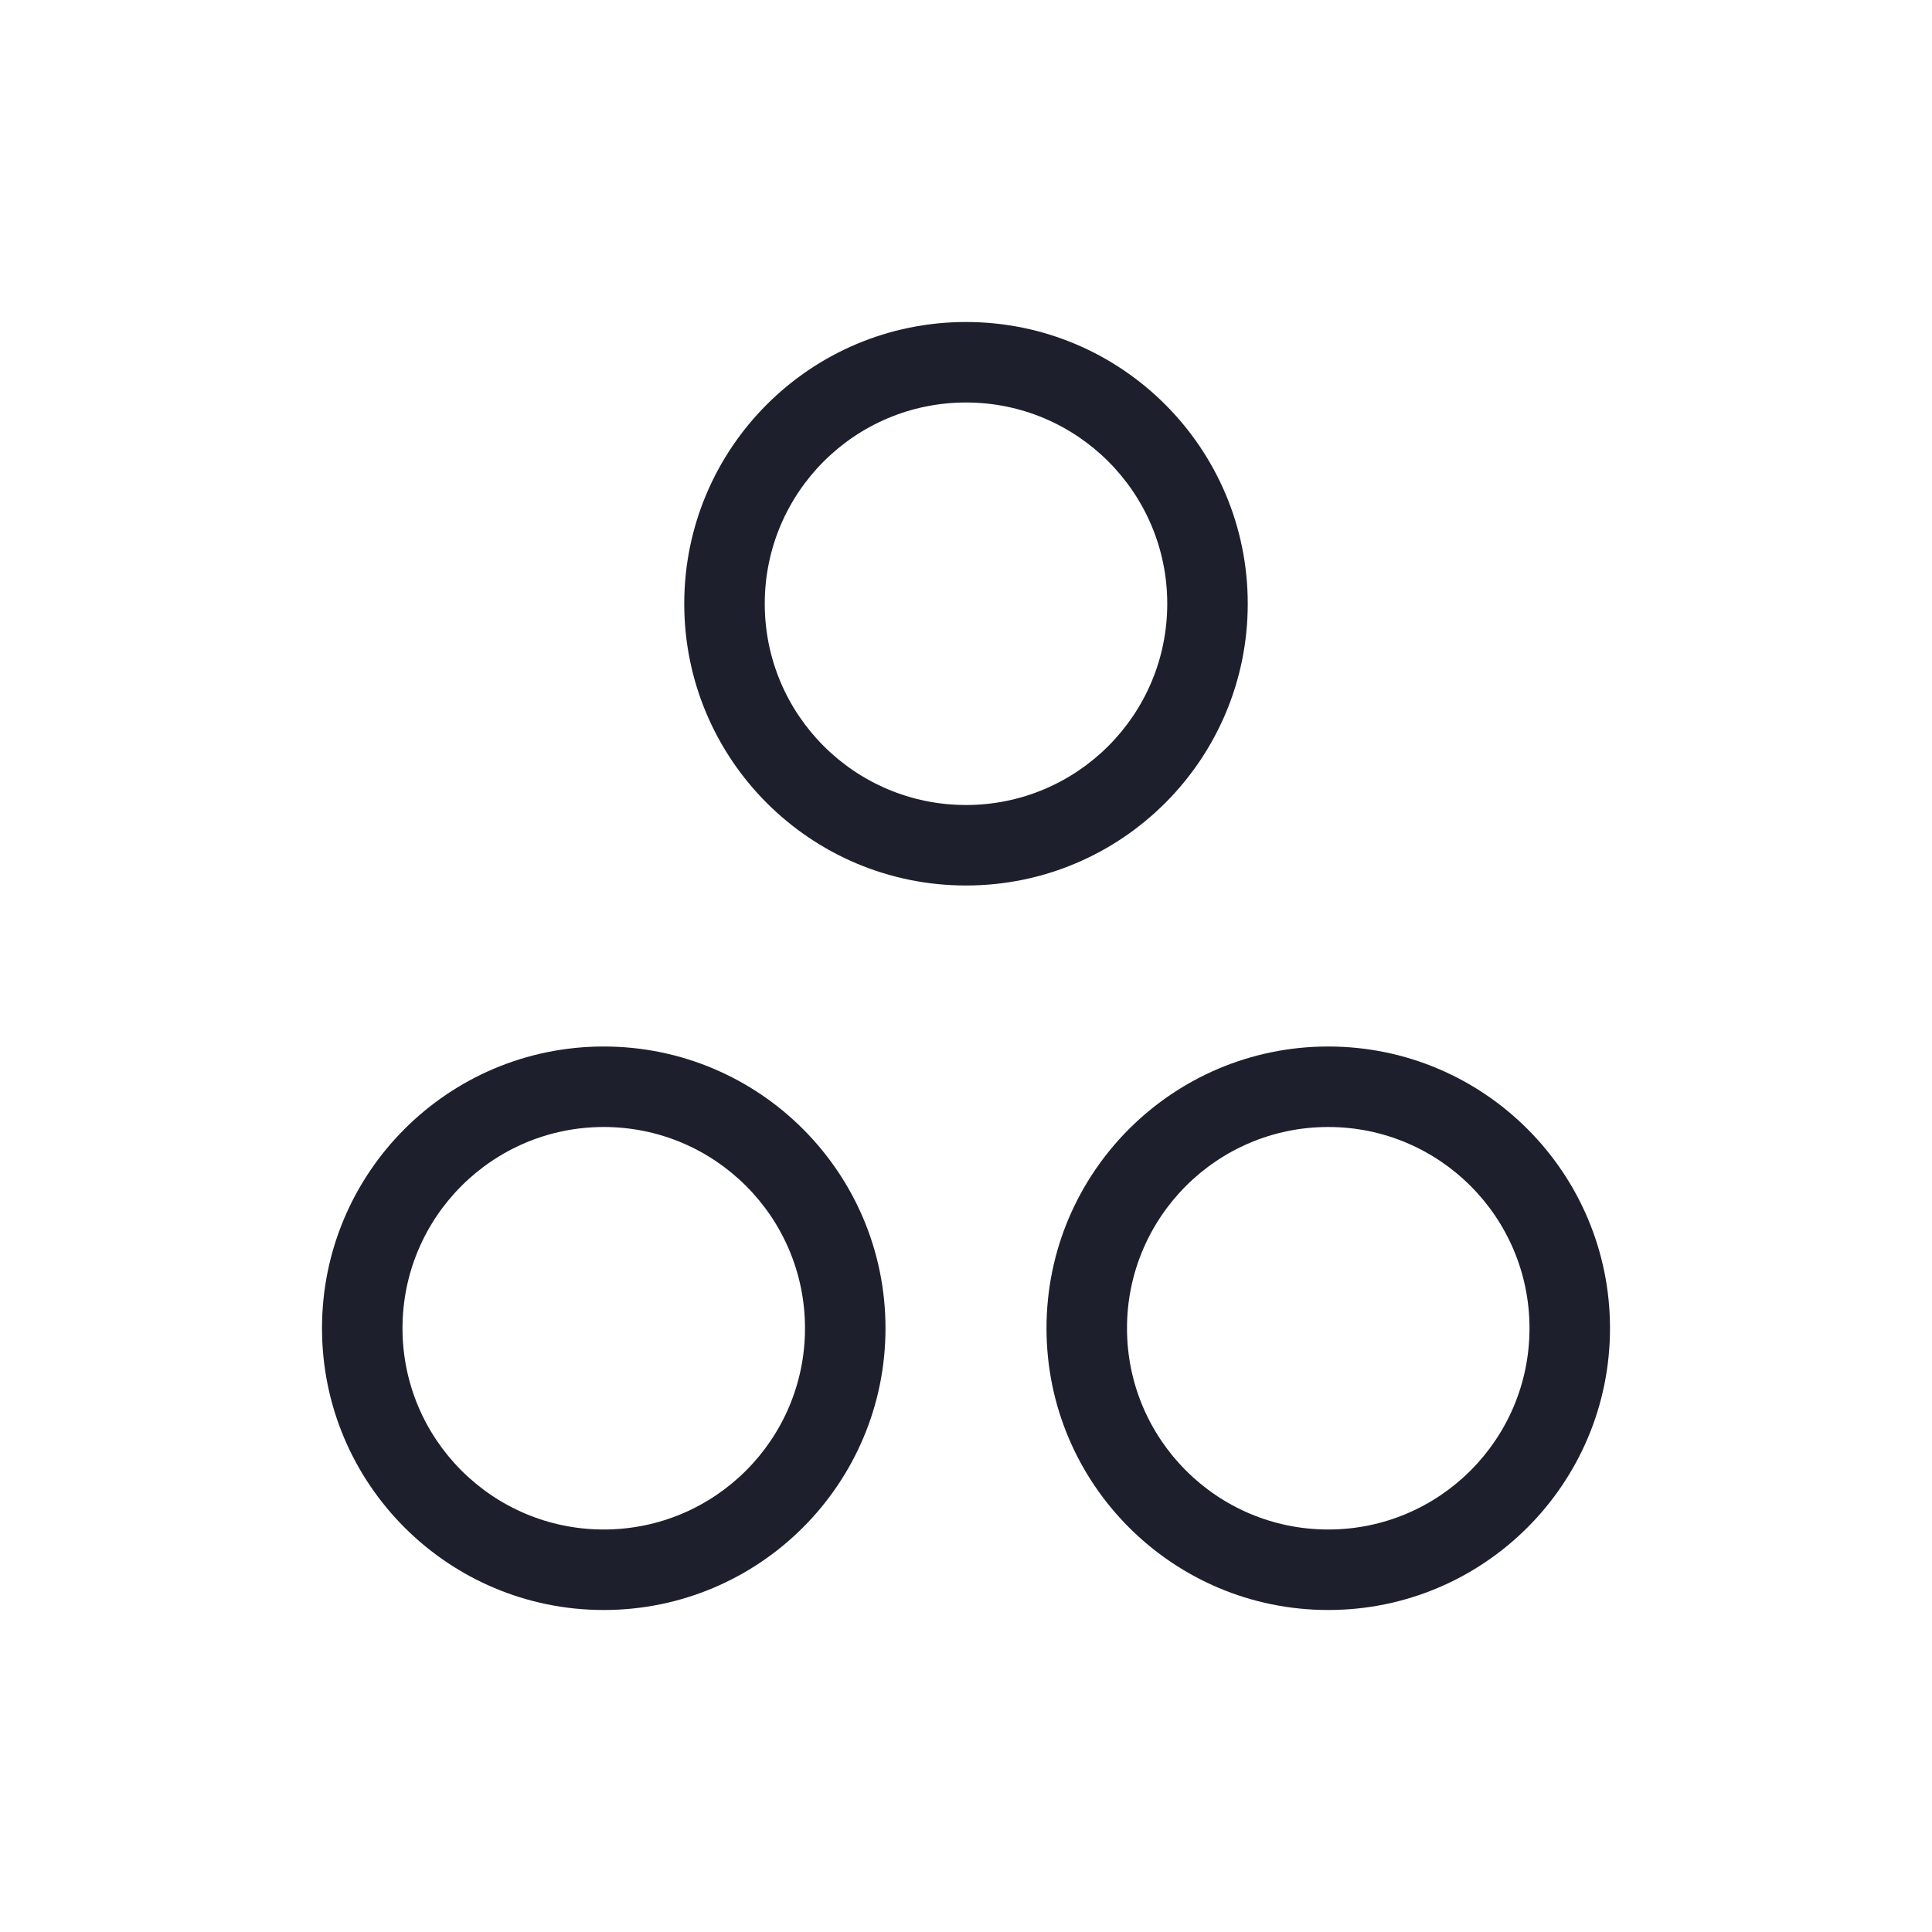
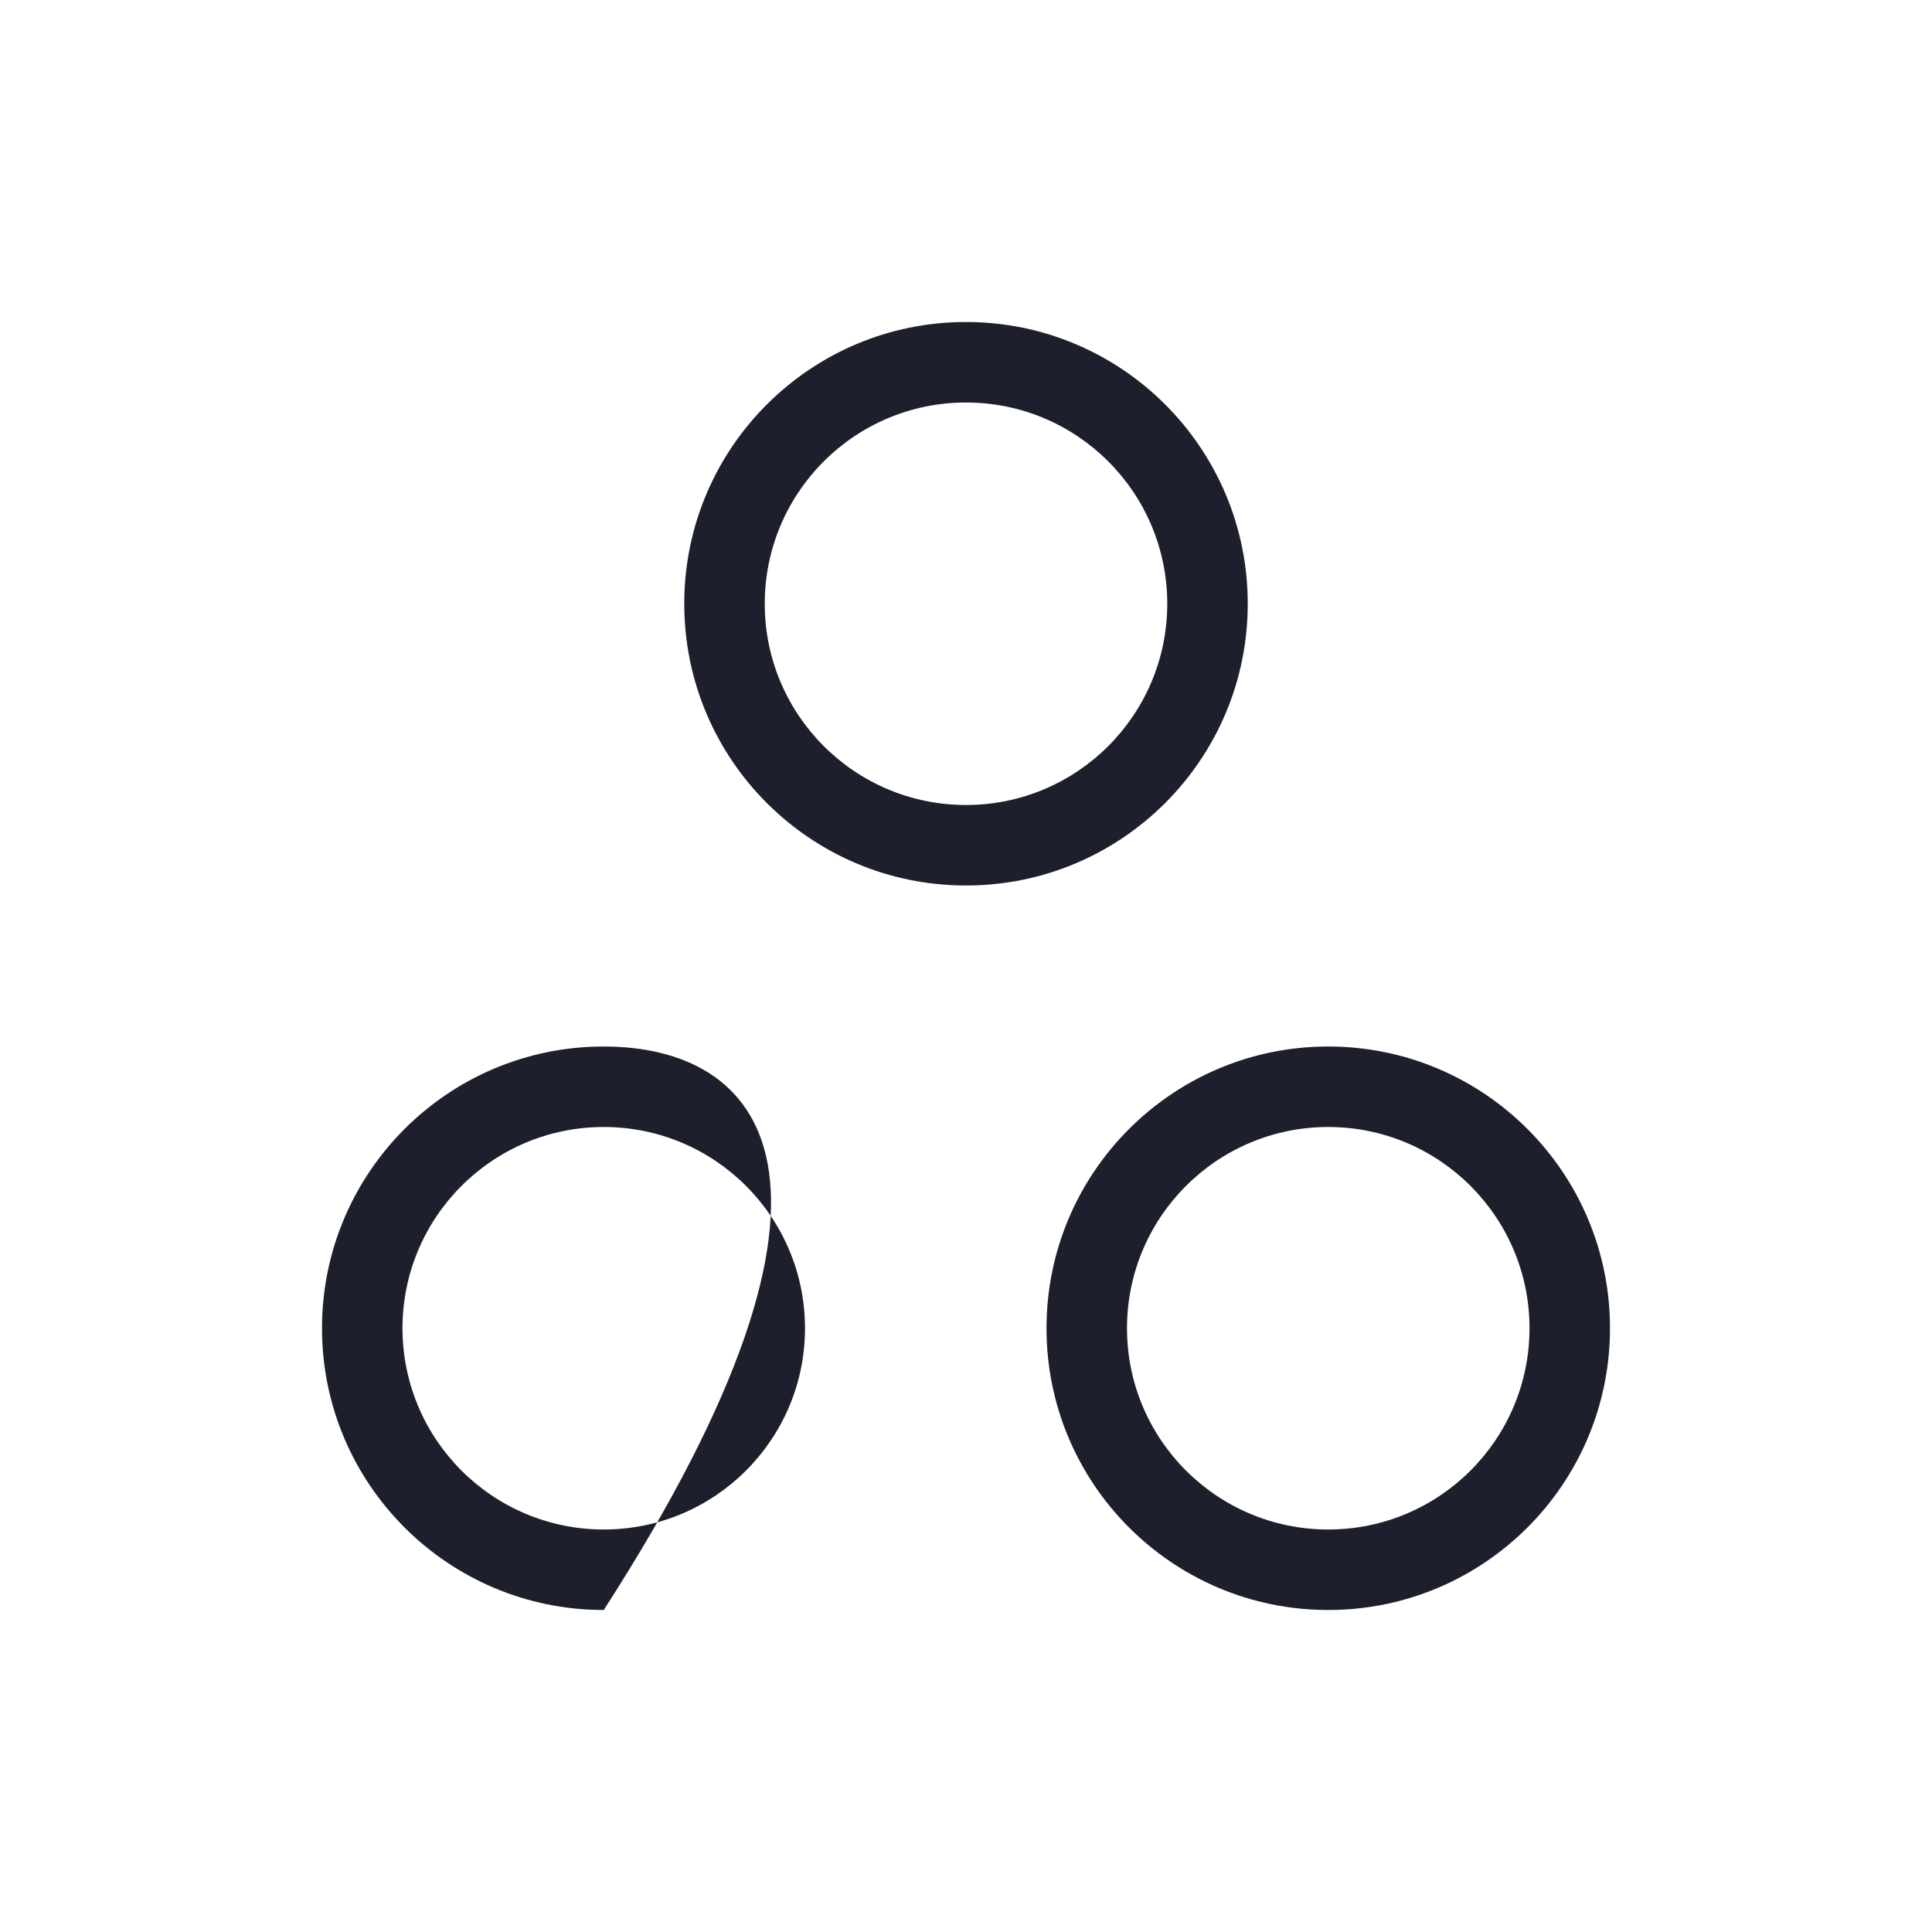
<svg xmlns="http://www.w3.org/2000/svg" width="48" height="48" viewBox="0 0 48 48" fill="none">
-   <path fill-rule="evenodd" clip-rule="evenodd" d="M29 15C29 17.761 26.761 20 24 20C21.239 20 19 17.761 19 15C19 12.239 21.239 10 24 10C26.761 10 29 12.239 29 15ZM31 15C31 18.866 27.866 22 24 22C20.134 22 17 18.866 17 15C17 11.134 20.134 8 24 8C27.866 8 31 11.134 31 15ZM15 38C17.761 38 20 35.761 20 33C20 30.239 17.761 28 15 28C12.239 28 10 30.239 10 33C10 35.761 12.239 38 15 38ZM15 40C18.866 40 22 36.866 22 33C22 29.134 18.866 26 15 26C11.134 26 8 29.134 8 33C8 36.866 11.134 40 15 40ZM33 38C35.761 38 38 35.761 38 33C38 30.239 35.761 28 33 28C30.239 28 28 30.239 28 33C28 35.761 30.239 38 33 38ZM33 40C36.866 40 40 36.866 40 33C40 29.134 36.866 26 33 26C29.134 26 26 29.134 26 33C26 36.866 29.134 40 33 40Z" fill="#1D202C" />
+   <path fill-rule="evenodd" clip-rule="evenodd" d="M29 15C29 17.761 26.761 20 24 20C21.239 20 19 17.761 19 15C19 12.239 21.239 10 24 10C26.761 10 29 12.239 29 15ZM31 15C31 18.866 27.866 22 24 22C20.134 22 17 18.866 17 15C17 11.134 20.134 8 24 8C27.866 8 31 11.134 31 15ZM15 38C17.761 38 20 35.761 20 33C20 30.239 17.761 28 15 28C12.239 28 10 30.239 10 33C10 35.761 12.239 38 15 38ZM15 40C22 29.134 18.866 26 15 26C11.134 26 8 29.134 8 33C8 36.866 11.134 40 15 40ZM33 38C35.761 38 38 35.761 38 33C38 30.239 35.761 28 33 28C30.239 28 28 30.239 28 33C28 35.761 30.239 38 33 38ZM33 40C36.866 40 40 36.866 40 33C40 29.134 36.866 26 33 26C29.134 26 26 29.134 26 33C26 36.866 29.134 40 33 40Z" fill="#1D202C" />
</svg>